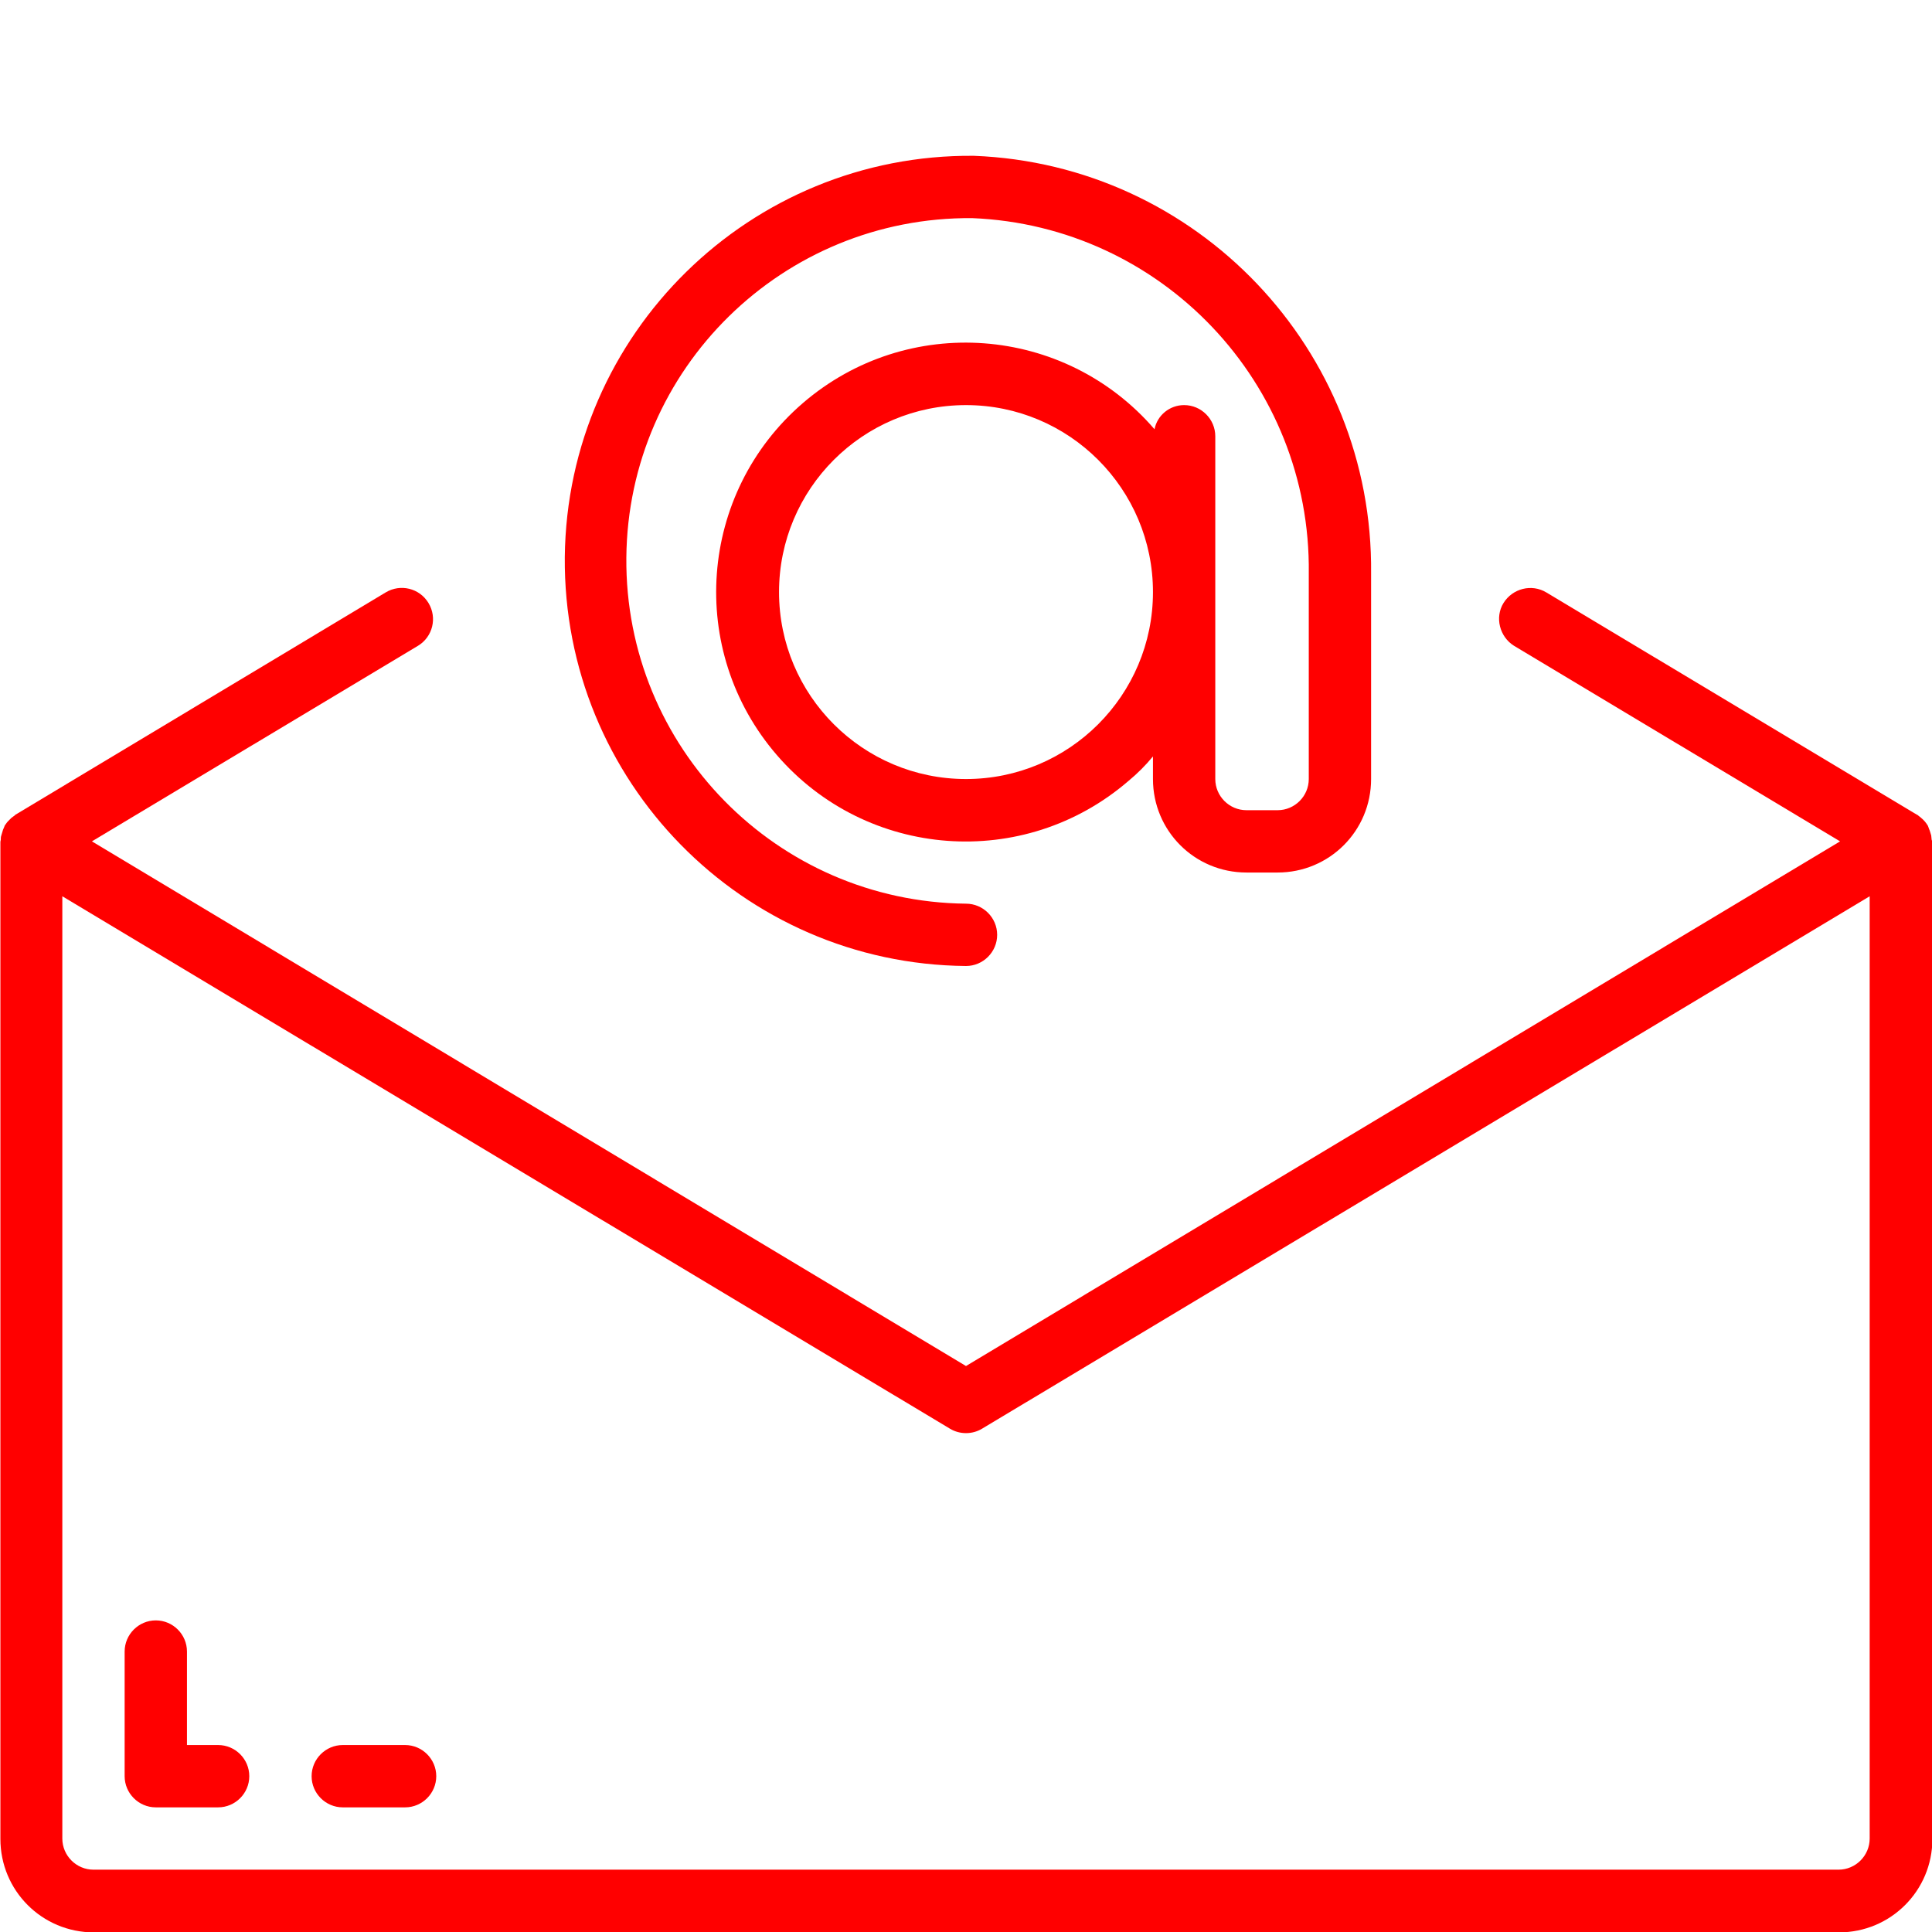
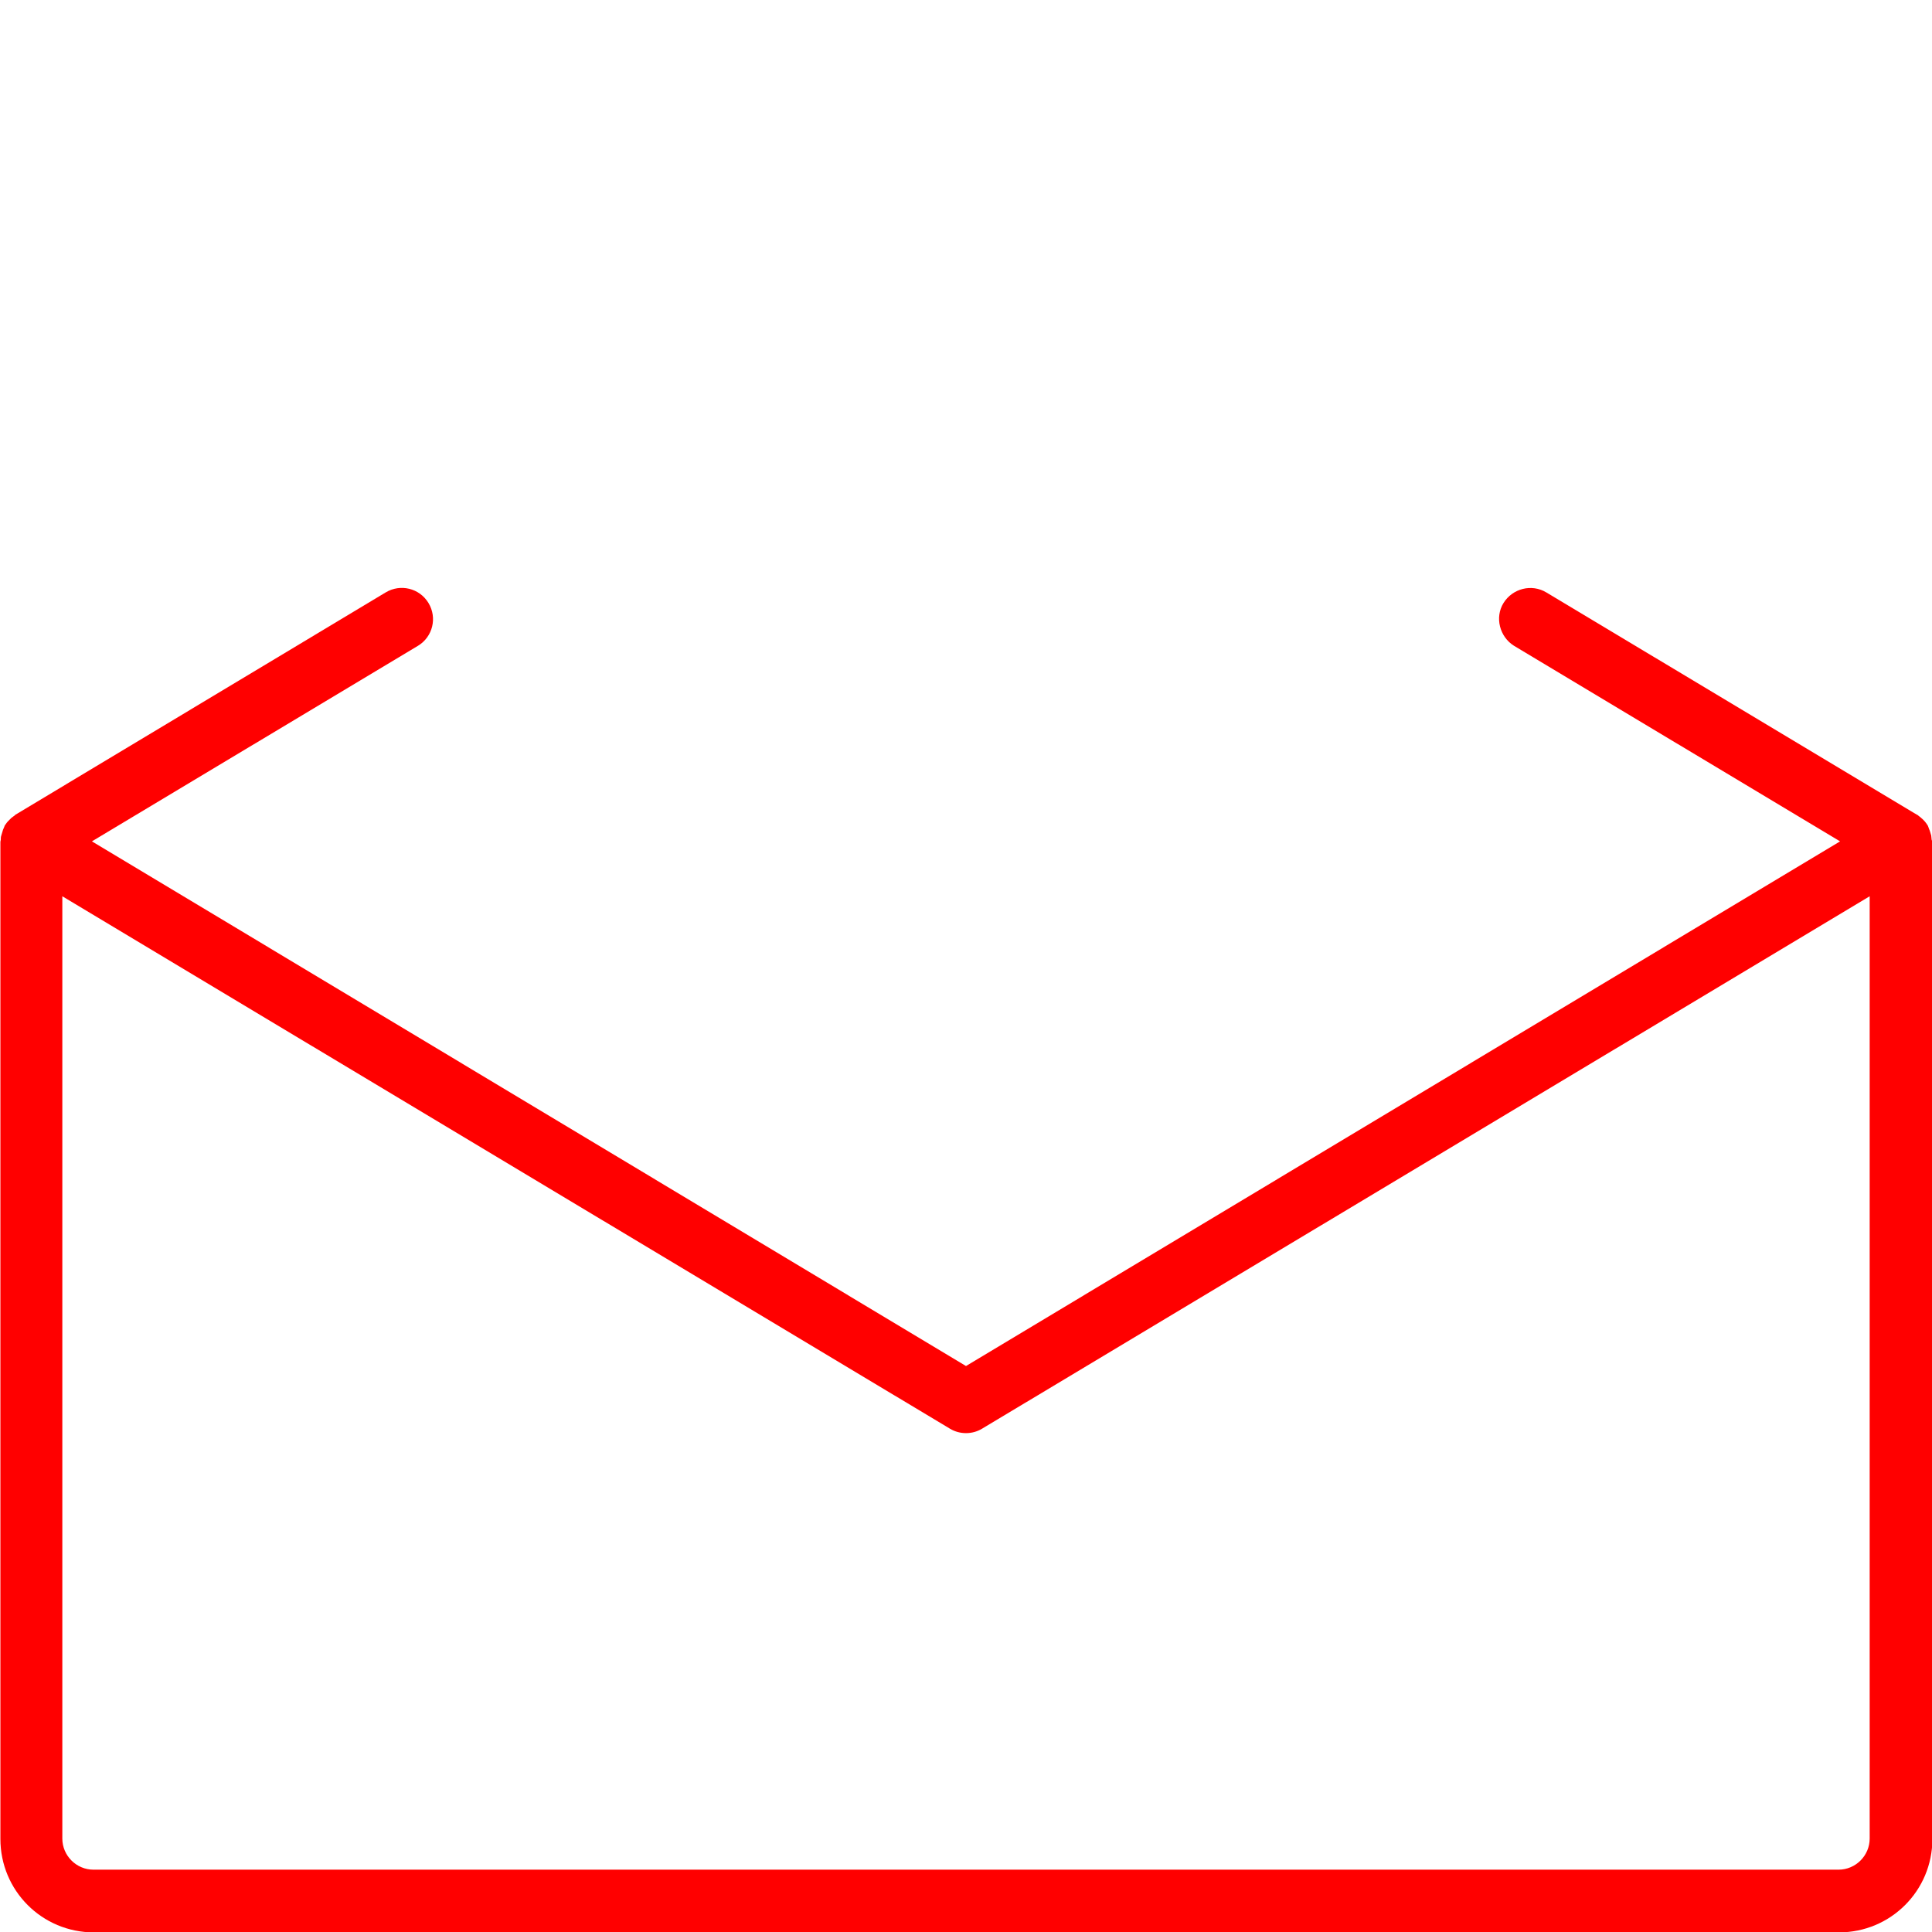
<svg xmlns="http://www.w3.org/2000/svg" version="1.1" id="Capa_1" x="0px" y="0px" viewBox="0 0 496 496" style="enable-background:new 0 0 496 496;" xml:space="preserve">
  <style type="text/css">
	.st0{fill:#FF0000;}
</style>
  <g>
    <g>
      <g>
        <path class="st0" d="M495.9,215.5c0-0.3-0.1-0.7-0.1-1c-0.1-0.3-0.2-0.7-0.3-1c-0.1-0.4-0.3-0.7-0.4-1.1     c-0.1-0.2-0.1-0.3-0.2-0.5c-0.1-0.1-0.2-0.2-0.2-0.3c-0.6-0.9-1.4-1.6-2.2-2.2c-0.1-0.1-0.2-0.2-0.3-0.2L397,152.1     c-3.8-2.3-8.7-1-11,2.7s-1,8.7,2.7,11l83.7,50.2L248,350.7L23.6,216l83.7-50.2c3.8-2.3,5-7.2,2.7-11c-2.3-3.8-7.2-5-11-2.7     L3.9,209.2c-0.1,0.1-0.1,0.2-0.2,0.2c-0.3,0.2-0.5,0.4-0.8,0.6c-0.3,0.3-0.6,0.6-0.9,0.9c-0.2,0.2-0.4,0.5-0.6,0.8     c-0.1,0.1-0.2,0.2-0.2,0.3c-0.1,0.2-0.1,0.3-0.2,0.5c-0.2,0.4-0.3,0.7-0.4,1.1c-0.1,0.3-0.2,0.7-0.3,1c-0.1,0.3-0.1,0.6-0.1,1     c0,0.2-0.1,0.3-0.1,0.5v256c0,13.3,10.7,24,24,24h448c13.3,0,24-10.7,24-24V216C496,215.8,495.9,215.7,495.9,215.5z M480,472     c0,4.4-3.6,8-8,8H24c-4.4,0-8-3.6-8-8V230.1l227.9,136.7c2.5,1.5,5.7,1.5,8.2,0L480,230.1V472z" />
-         <path class="st0" d="M248,248c4.4,0,8-3.6,8-8s-3.6-8-8-8c-48.6-0.5-87.6-40.2-87.2-88.8s40.2-87.6,88.8-87.2     c48.7,2,87,42.4,86.4,91.2V200c0,4.4-3.6,8-8,8h-8c-4.4,0-8-3.6-8-8v-88c0-4.4-3.6-8-8-8c-3.7,0-6.9,2.6-7.6,6.2     c-23.1-26.8-63.5-29.8-90.3-6.7s-29.8,63.5-6.7,90.3s63.5,29.8,90.3,6.7c2.3-1.9,4.4-4,6.3-6.3v5.8c0,13.3,10.7,24,24,24h8     c13.3,0,24-10.7,24-24v-52.8C352.6,89.8,307.4,42.2,250,40c-57.4-0.5-104.4,45.6-105,103C144.5,200.5,190.6,247.5,248,248z      M248,200c-26.5,0-48-21.5-48-48s21.5-48,48-48s48,21.5,48,48C296,178.5,274.5,200,248,200z" />
-         <path class="st0" d="M56,448h-8v-24c0-4.4-3.6-8-8-8s-8,3.6-8,8v32c0,4.4,3.6,8,8,8h16c4.4,0,8-3.6,8-8S60.4,448,56,448z" />
-         <path class="st0" d="M104,448H88c-4.4,0-8,3.6-8,8s3.6,8,8,8h16c4.4,0,8-3.6,8-8S108.4,448,104,448z" />
      </g>
    </g>
  </g>
</svg>